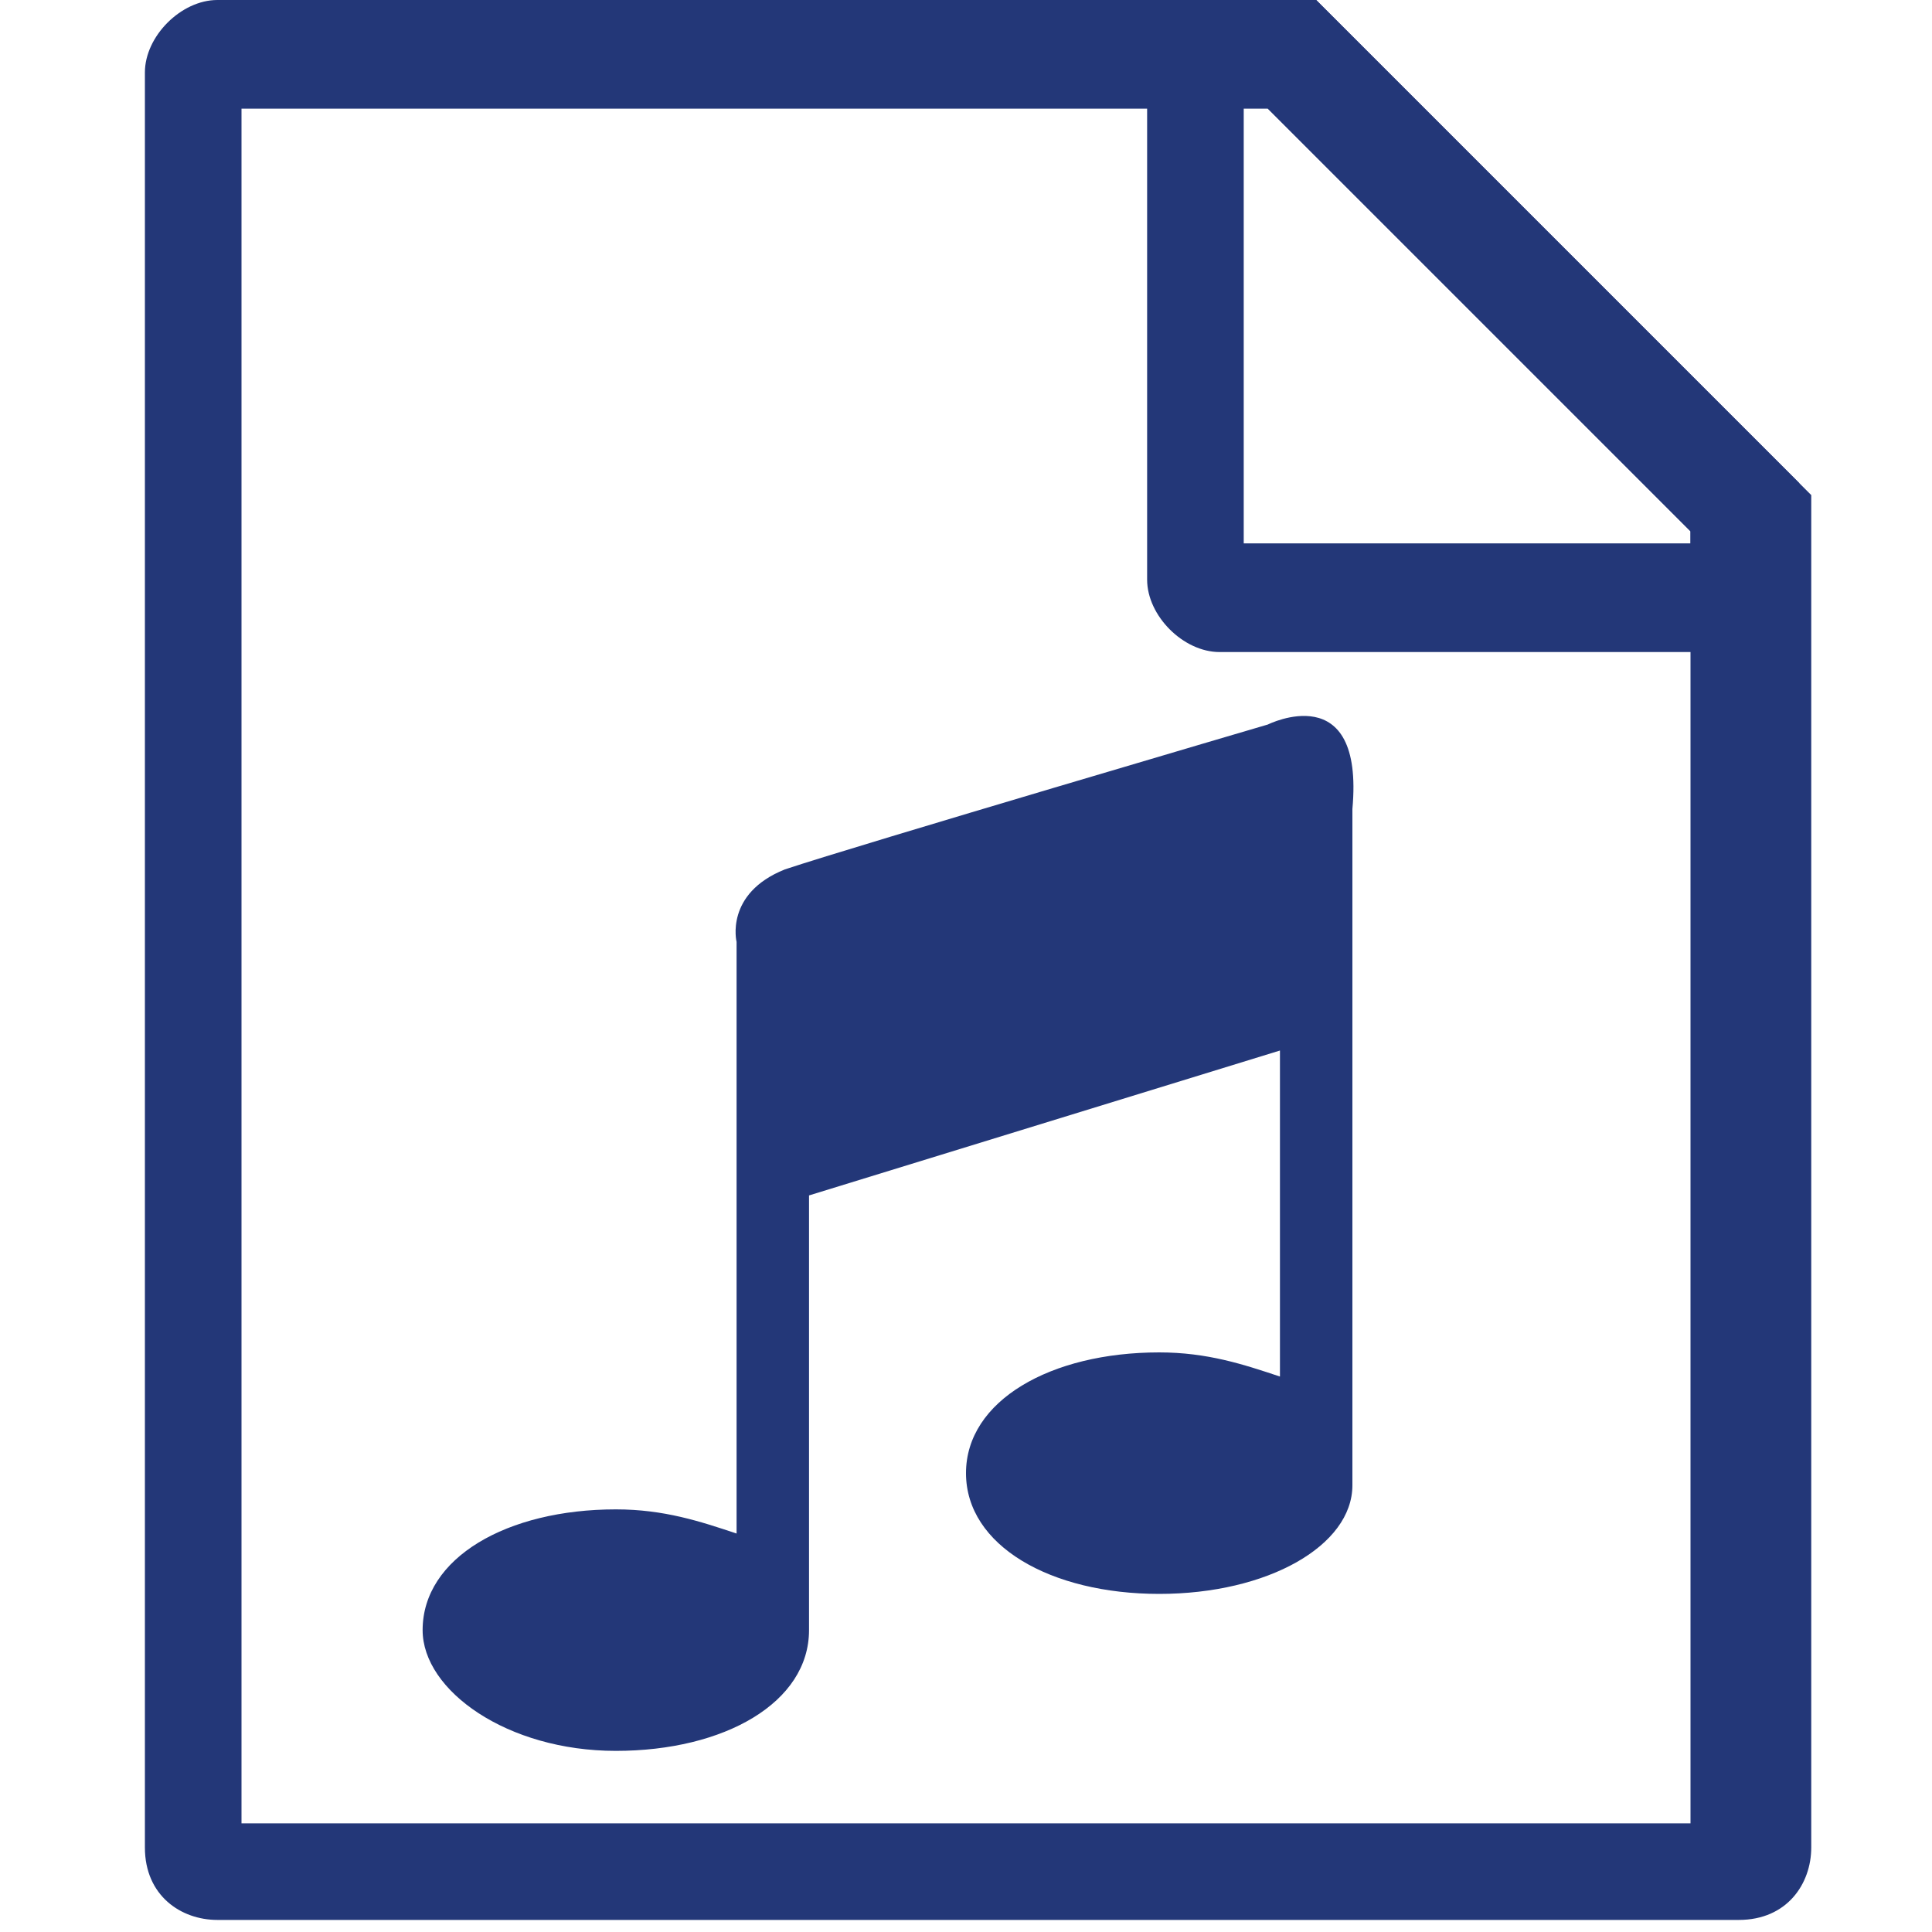
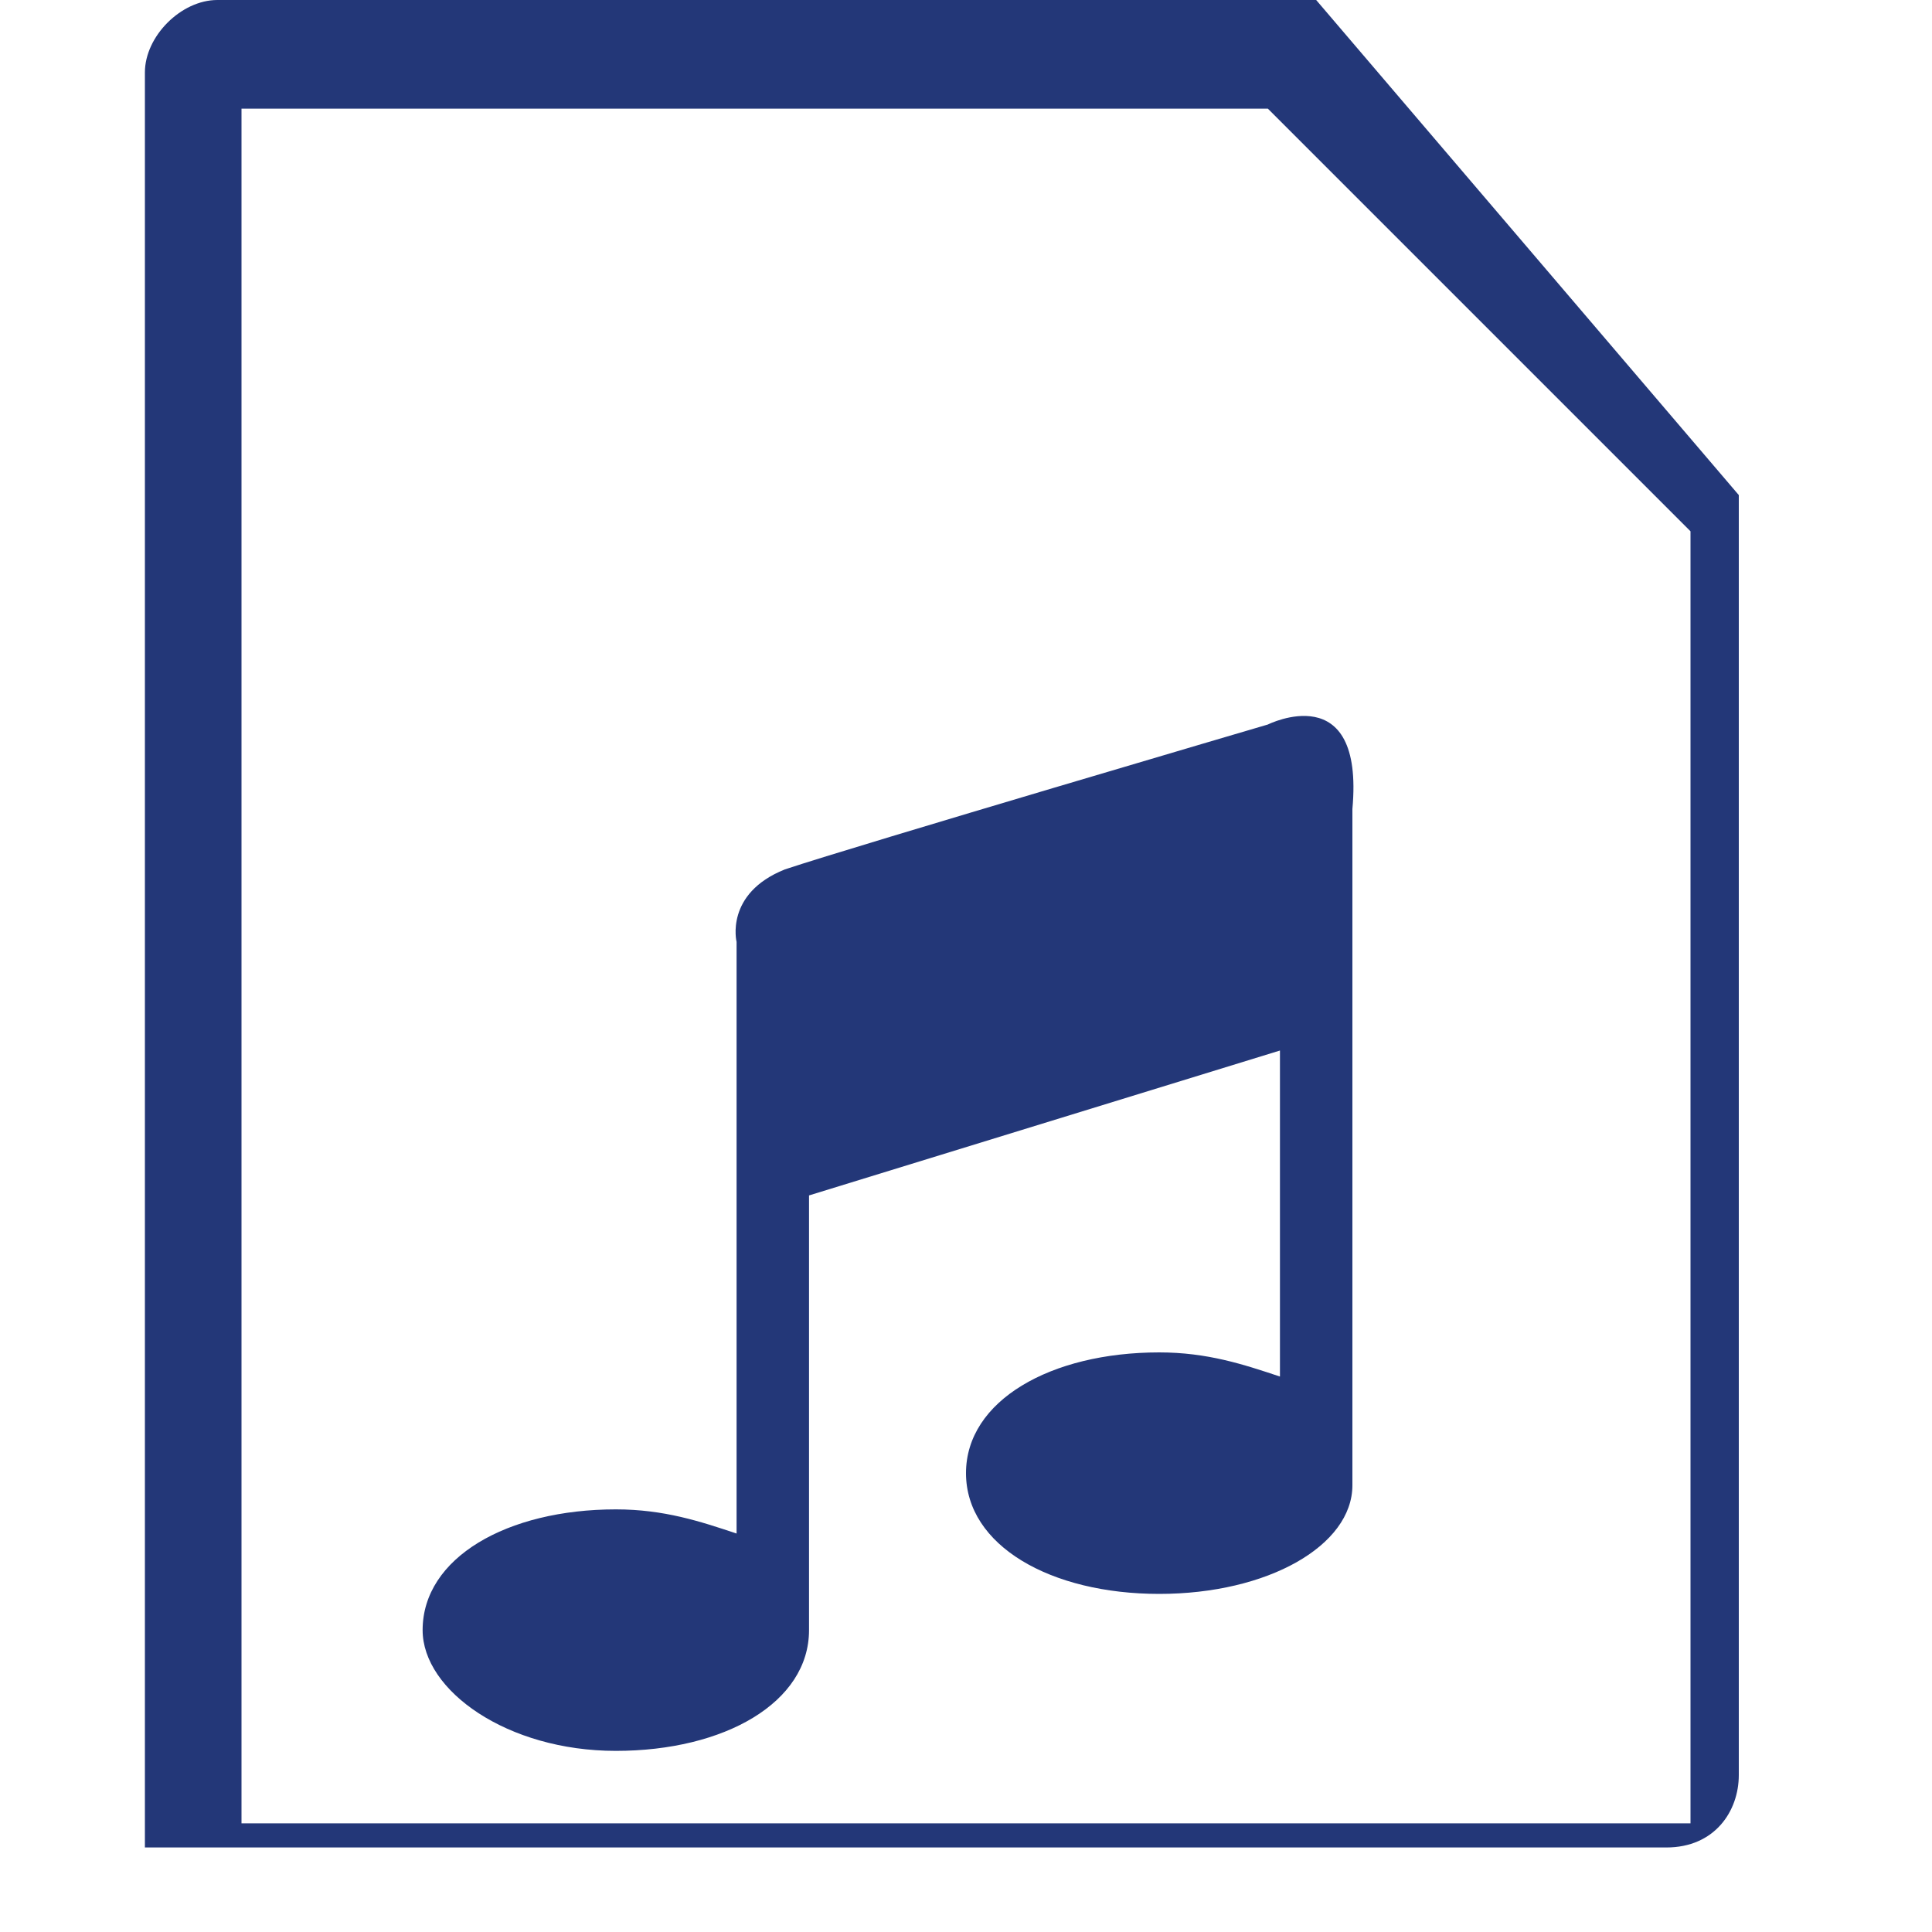
<svg xmlns="http://www.w3.org/2000/svg" version="1.1" id="图层_1" x="0px" y="0px" width="16px" height="16px" viewBox="42 42 16 16" enable-background="new 42 42 16 16" xml:space="preserve">
  <g>
    <g>
-       <path fill="#233778" d="M52.5,42.9l3.5,3.5v10.7H44V42.9H52.5 M52.9,42h-9.1c-0.3,0-0.6,0.3-0.6,0.6v14.7c0,0.4,0.3,0.6,0.6,0.6    h12.6c0.4,0,0.6-0.3,0.6-0.6V46.1L52.9,42L52.9,42z" />
+       <path fill="#233778" d="M52.5,42.9l3.5,3.5v10.7H44V42.9H52.5 M52.9,42h-9.1c-0.3,0-0.6,0.3-0.6,0.6v14.7h12.6c0.4,0,0.6-0.3,0.6-0.6V46.1L52.9,42L52.9,42z" />
    </g>
    <g>
-       <path fill="#233778" d="M52.5,42.9l3.5,3.5v0.1h-3.7v-3.7H52.5 M52.9,42h-1.4v4.8c0,0.3,0.3,0.6,0.6,0.6h4.8v-1.4L52.9,42L52.9,42    z" />
-     </g>
+       </g>
    <g>
      <g>
        <path fill-rule="evenodd" clip-rule="evenodd" fill="#233778" d="M52.5,48c0,0-3.4,1-4,1.2c-0.5,0.2-0.4,0.6-0.4,0.6v4.9     c-0.3-0.1-0.6-0.2-1-0.2c-0.9,0-1.6,0.4-1.6,1c0,0.5,0.7,1,1.6,1s1.6-0.4,1.6-1c0,0,0,0,0,0h0v-3.6l3.9-1.2v2.7     c-0.3-0.1-0.6-0.2-1-0.2c-0.9,0-1.6,0.4-1.6,1s0.7,1,1.6,1c0.9,0,1.6-0.4,1.6-0.9h0v-5.6C53.3,47.6,52.5,48,52.5,48z" />
      </g>
    </g>
  </g>
</svg>